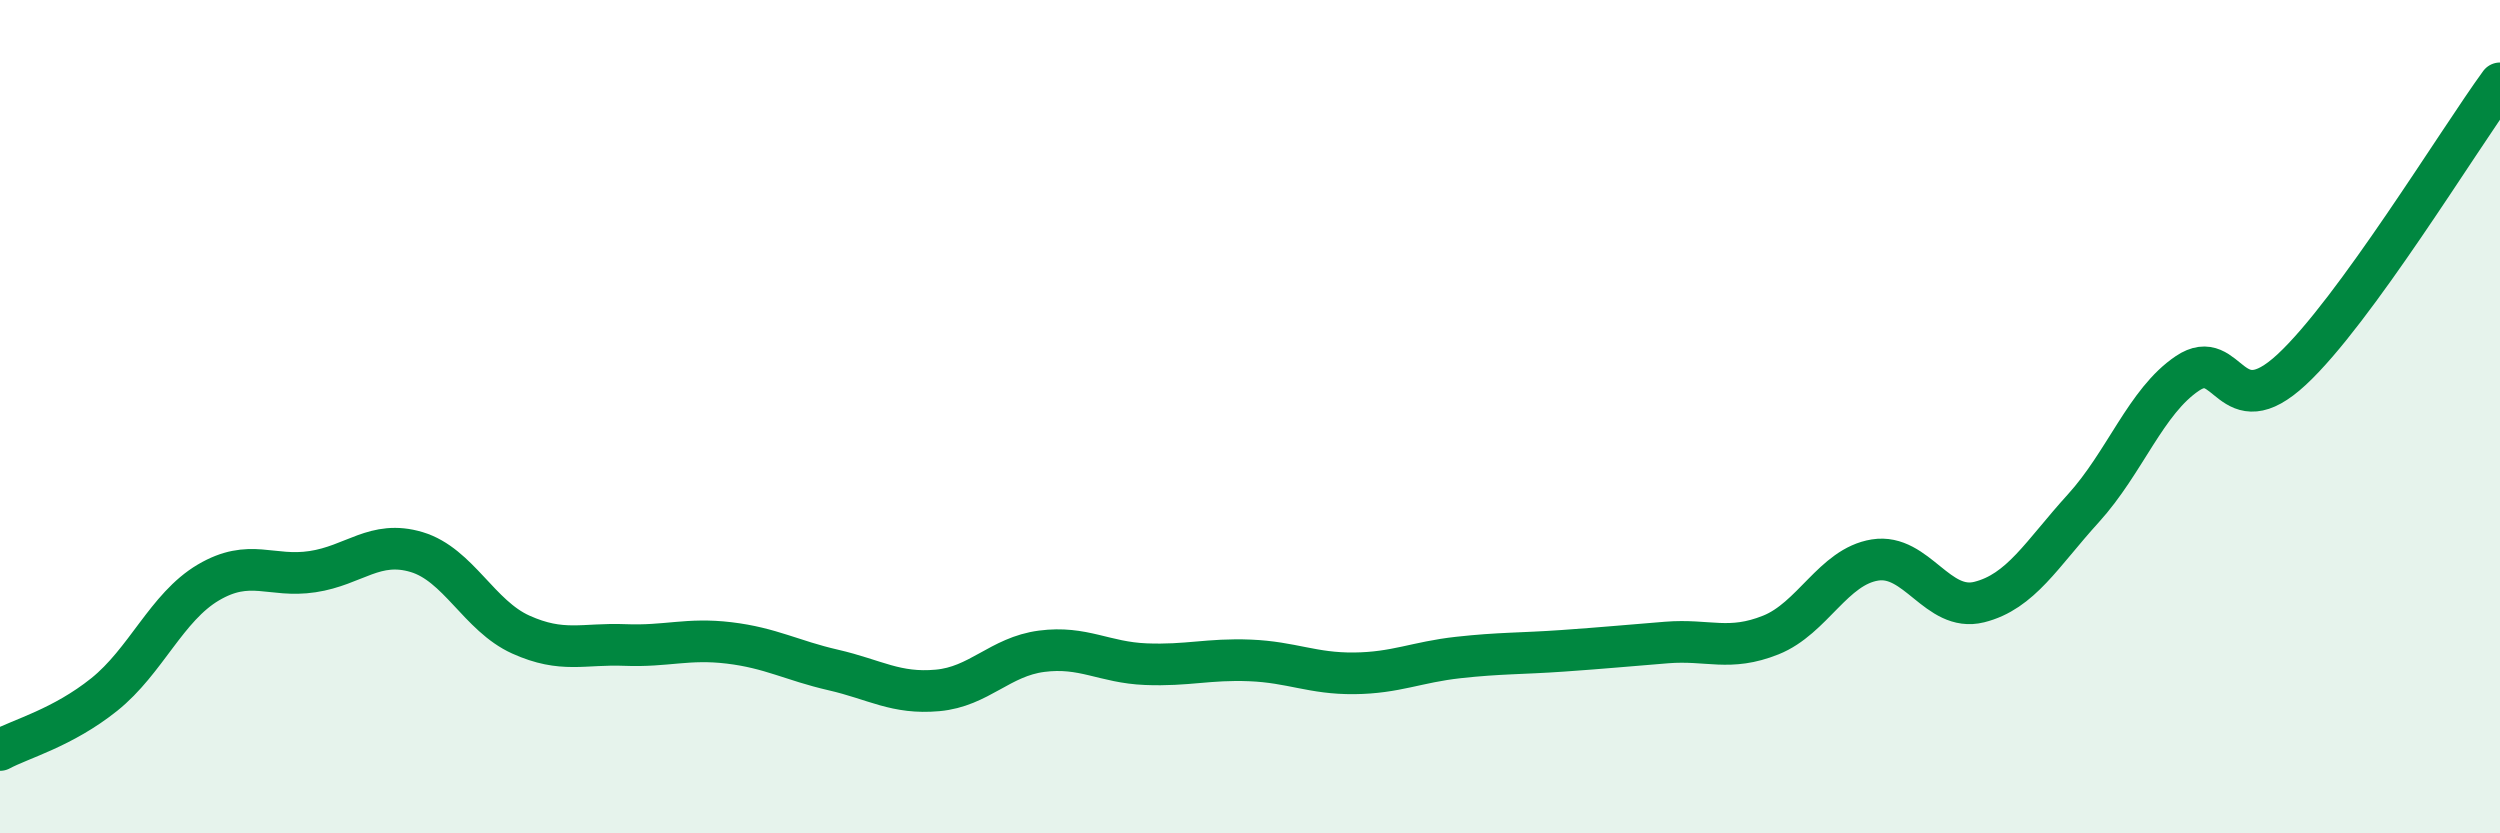
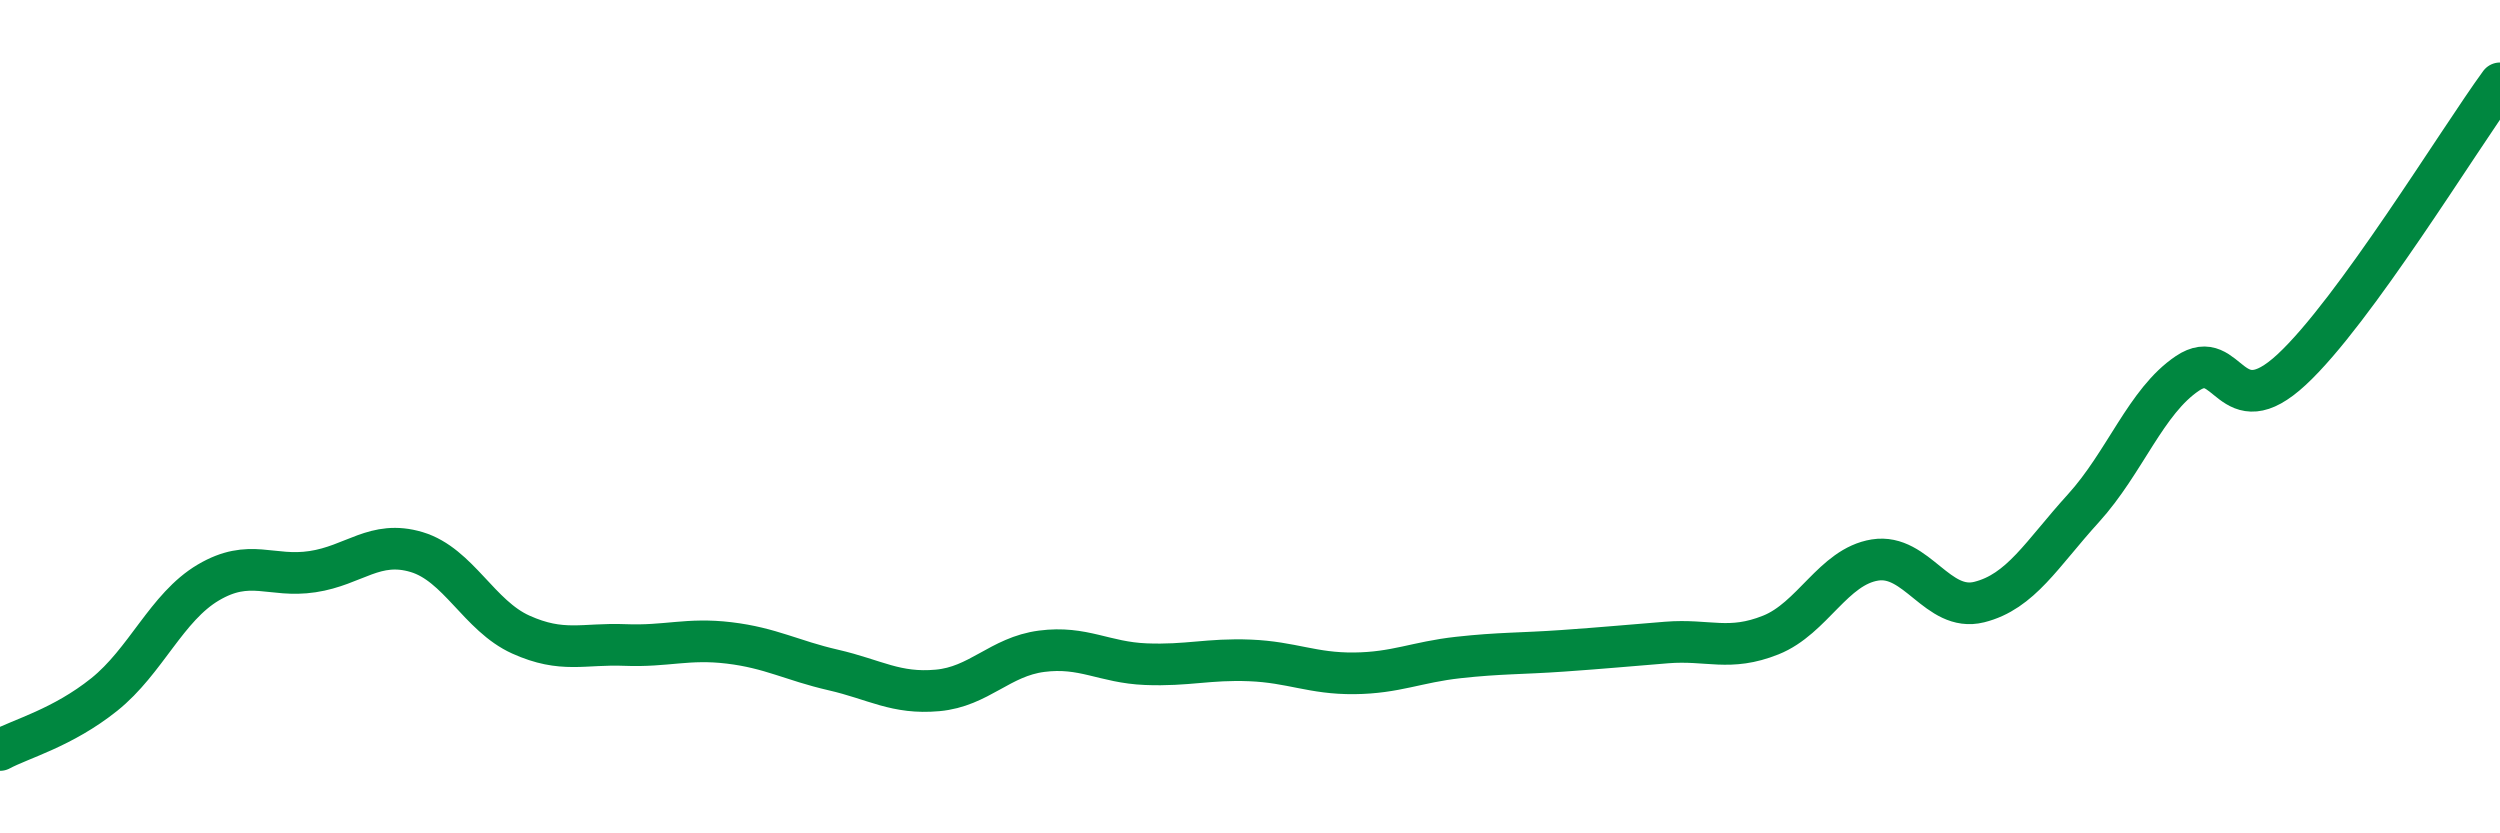
<svg xmlns="http://www.w3.org/2000/svg" width="60" height="20" viewBox="0 0 60 20">
-   <path d="M 0,18 C 0.5,17.73 1.5,17.47 2.5,16.67 C 3.5,15.87 4,14.57 5,13.98 C 6,13.39 6.5,13.87 7.5,13.72 C 8.5,13.57 9,12.95 10,13.25 C 11,13.55 11.5,14.78 12.5,15.23 C 13.5,15.68 14,15.44 15,15.48 C 16,15.52 16.5,15.31 17.5,15.43 C 18.5,15.55 19,15.85 20,16.08 C 21,16.31 21.5,16.66 22.5,16.57 C 23.5,16.48 24,15.76 25,15.63 C 26,15.5 26.5,15.9 27.5,15.94 C 28.5,15.98 29,15.81 30,15.85 C 31,15.89 31.5,16.17 32.5,16.16 C 33.5,16.15 34,15.89 35,15.78 C 36,15.67 36.5,15.69 37.5,15.62 C 38.5,15.55 39,15.5 40,15.42 C 41,15.34 41.5,15.64 42.5,15.24 C 43.5,14.84 44,13.6 45,13.44 C 46,13.28 46.5,14.7 47.5,14.45 C 48.5,14.2 49,13.3 50,12.2 C 51,11.1 51.5,9.63 52.5,8.96 C 53.5,8.29 53.5,10.26 55,8.87 C 56.5,7.48 59,3.37 60,2L60 20L0 20Z" fill="#008740" opacity="0.1" stroke-linecap="round" stroke-linejoin="round" />
  <path d="M 0,18 C 0.5,17.73 1.5,17.47 2.5,16.67 C 3.5,15.87 4,14.57 5,13.98 C 6,13.39 6.5,13.87 7.5,13.72 C 8.5,13.57 9,12.95 10,13.25 C 11,13.55 11.5,14.78 12.5,15.23 C 13.5,15.68 14,15.44 15,15.48 C 16,15.52 16.5,15.31 17.5,15.43 C 18.5,15.55 19,15.85 20,16.08 C 21,16.31 21.5,16.66 22.5,16.57 C 23.5,16.48 24,15.76 25,15.63 C 26,15.5 26.5,15.9 27.5,15.94 C 28.5,15.98 29,15.81 30,15.85 C 31,15.89 31.5,16.17 32.5,16.16 C 33.5,16.15 34,15.89 35,15.78 C 36,15.67 36.5,15.69 37.5,15.62 C 38.5,15.55 39,15.5 40,15.42 C 41,15.34 41.5,15.64 42.5,15.24 C 43.5,14.84 44,13.6 45,13.44 C 46,13.28 46.5,14.7 47.5,14.45 C 48.5,14.2 49,13.3 50,12.2 C 51,11.1 51.5,9.63 52.5,8.96 C 53.5,8.29 53.5,10.26 55,8.87 C 56.5,7.48 59,3.37 60,2" stroke="#008740" stroke-width="1" fill="none" stroke-linecap="round" stroke-linejoin="round" />
</svg>